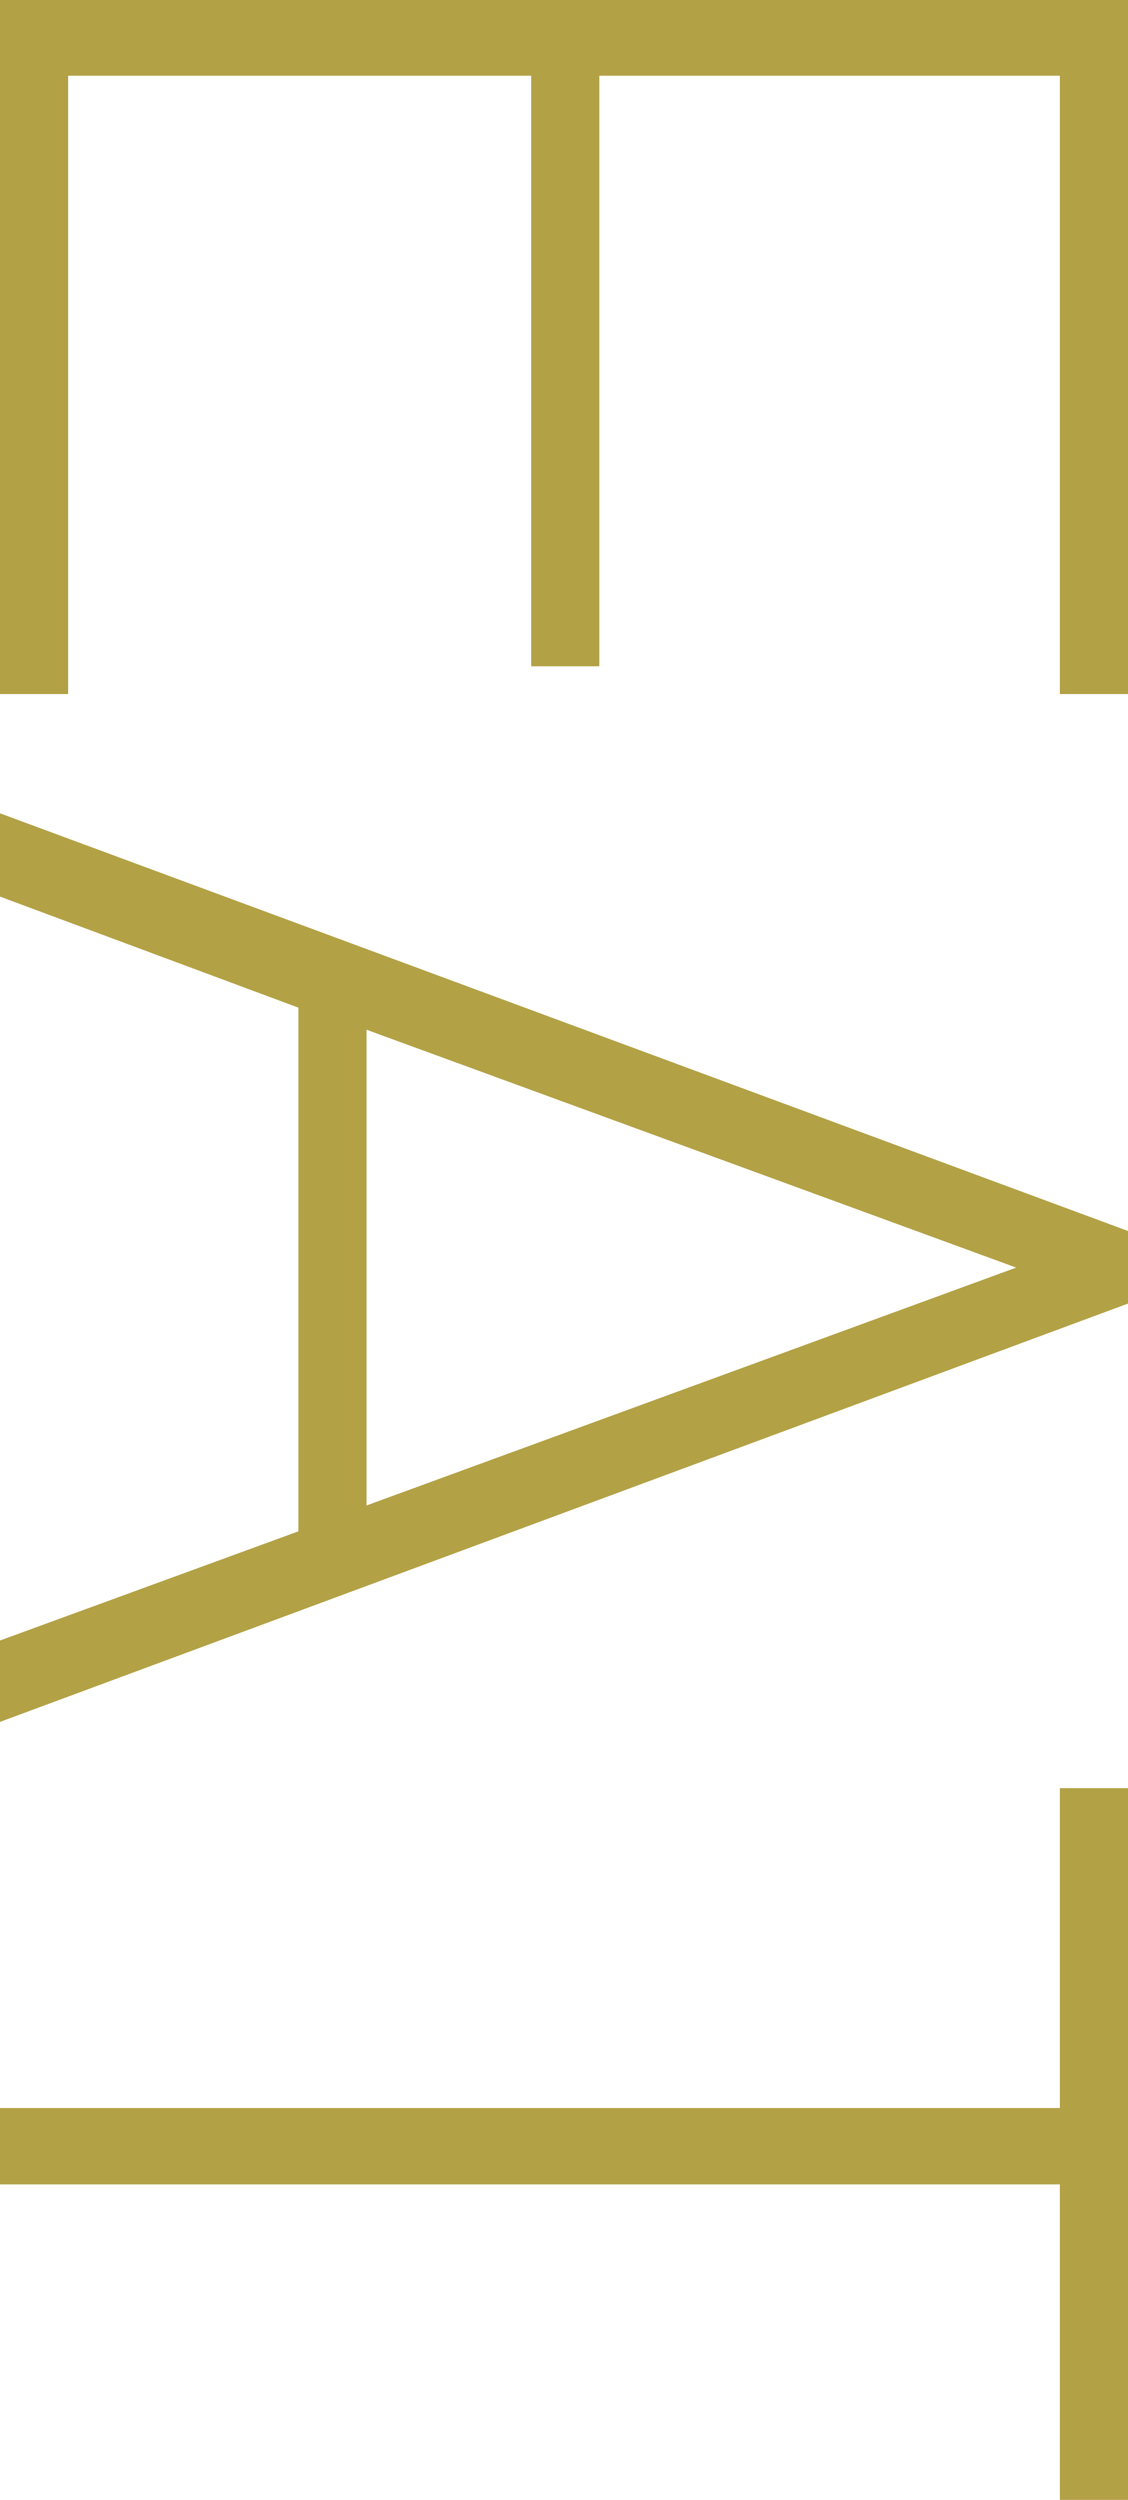
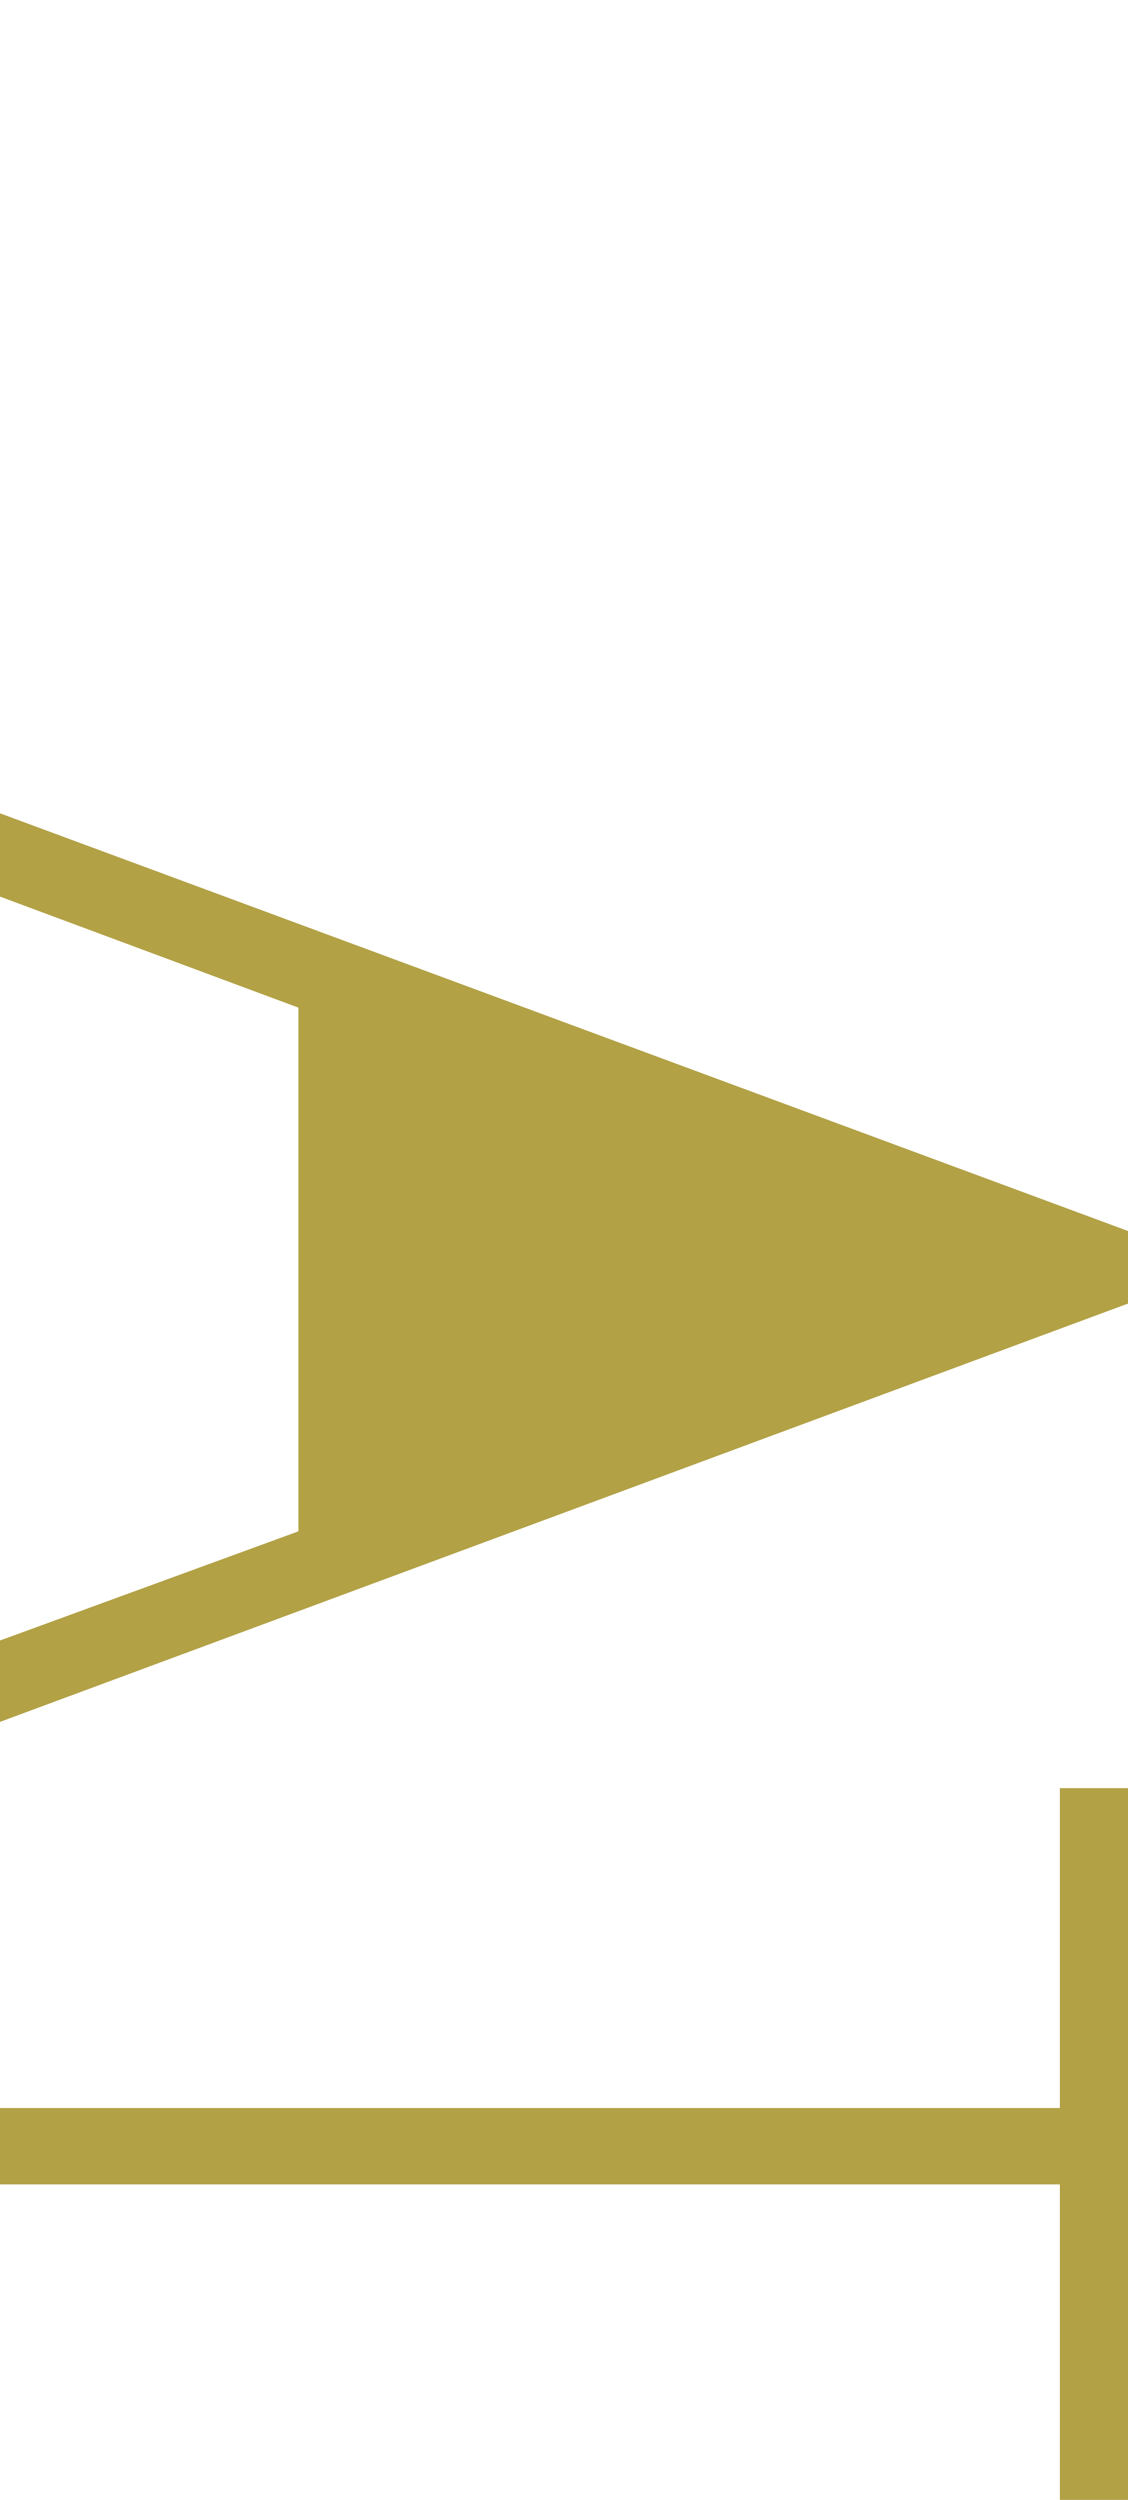
<svg xmlns="http://www.w3.org/2000/svg" viewBox="0 0 17.88 39.62">
  <defs>
    <style>.cls-1{fill:#b2a145;}</style>
  </defs>
  <g id="レイヤー_2" data-name="レイヤー 2">
    <g id="main">
-       <path class="cls-1" d="M0,0H17.88V11H16.8V1.2H9.5v9.36H8.42V1.2H1.08V11H0Z" />
-       <path class="cls-1" d="M0,12.89l17.88,6.62v1.15L0,27.29V26l4.73-1.73v-8.3L0,14.21Zm5.81,3.43v7.54L16.9,19.8v.58Z" />
+       <path class="cls-1" d="M0,12.89l17.88,6.62v1.15L0,27.29V26l4.73-1.73v-8.3L0,14.21Zm5.81,3.43L16.9,19.8v.58Z" />
      <path class="cls-1" d="M0,33.41H16.8V28.34h1.08V39.62H16.8v-5H0Z" />
    </g>
  </g>
</svg>